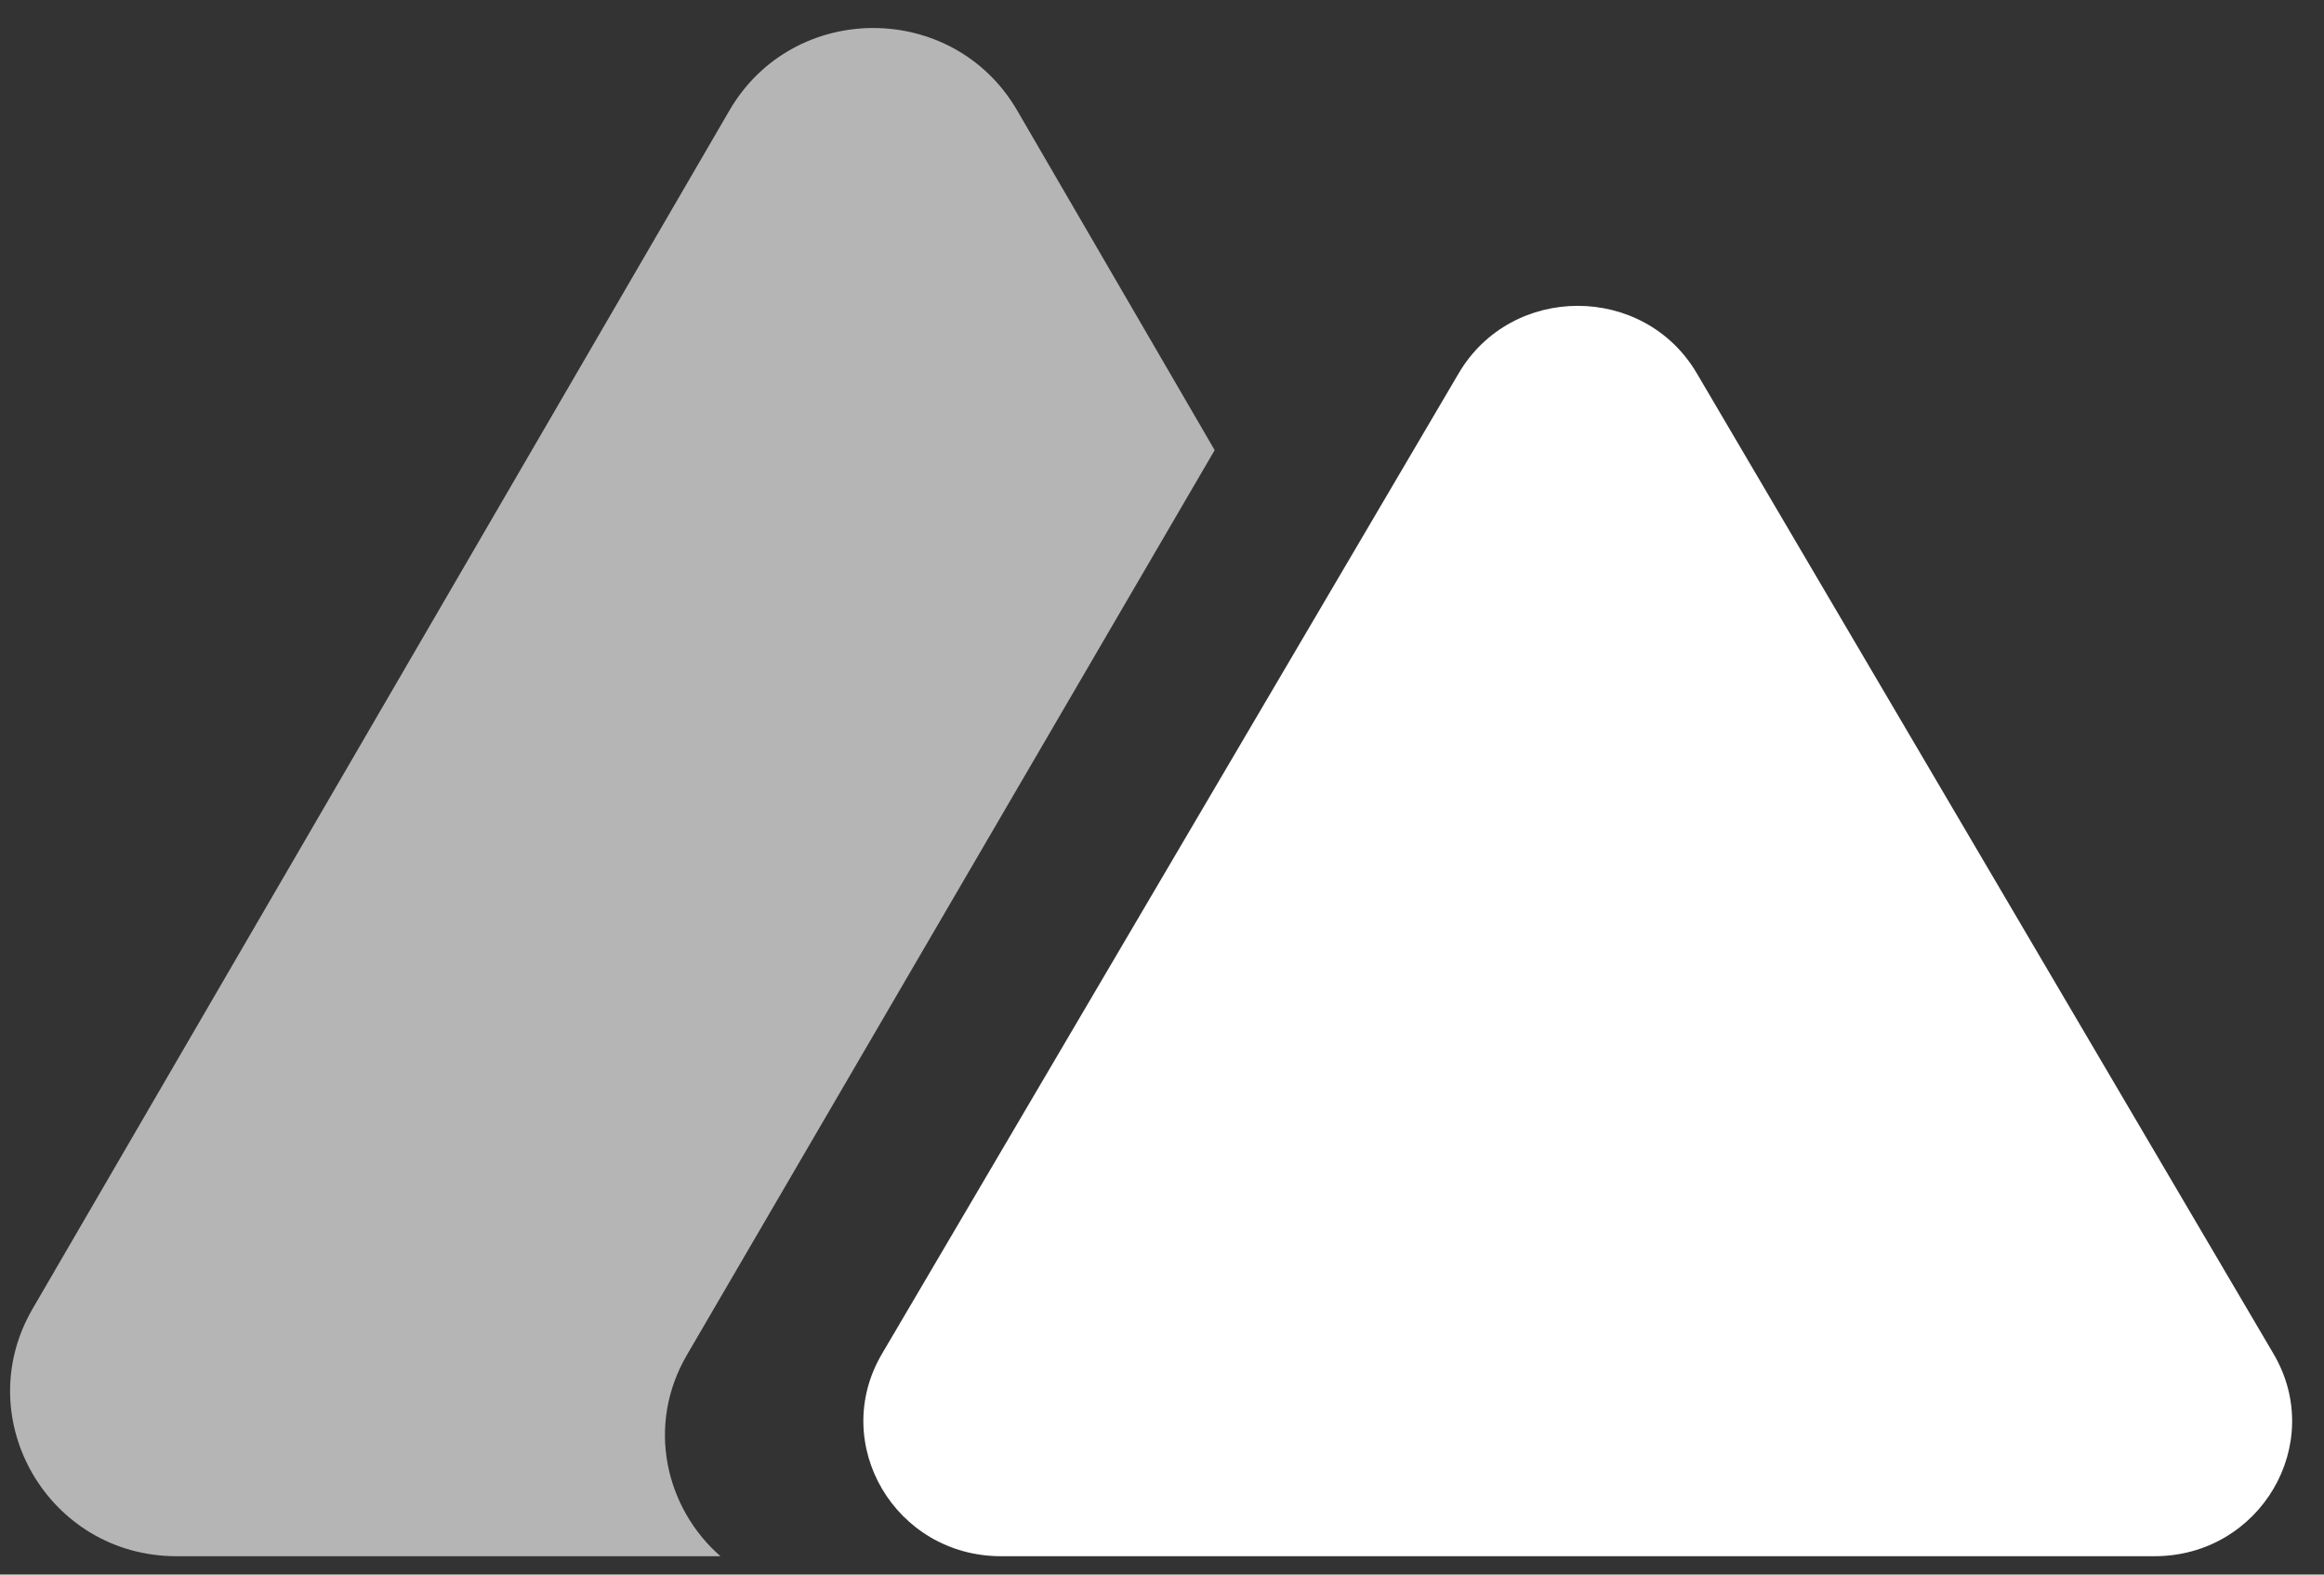
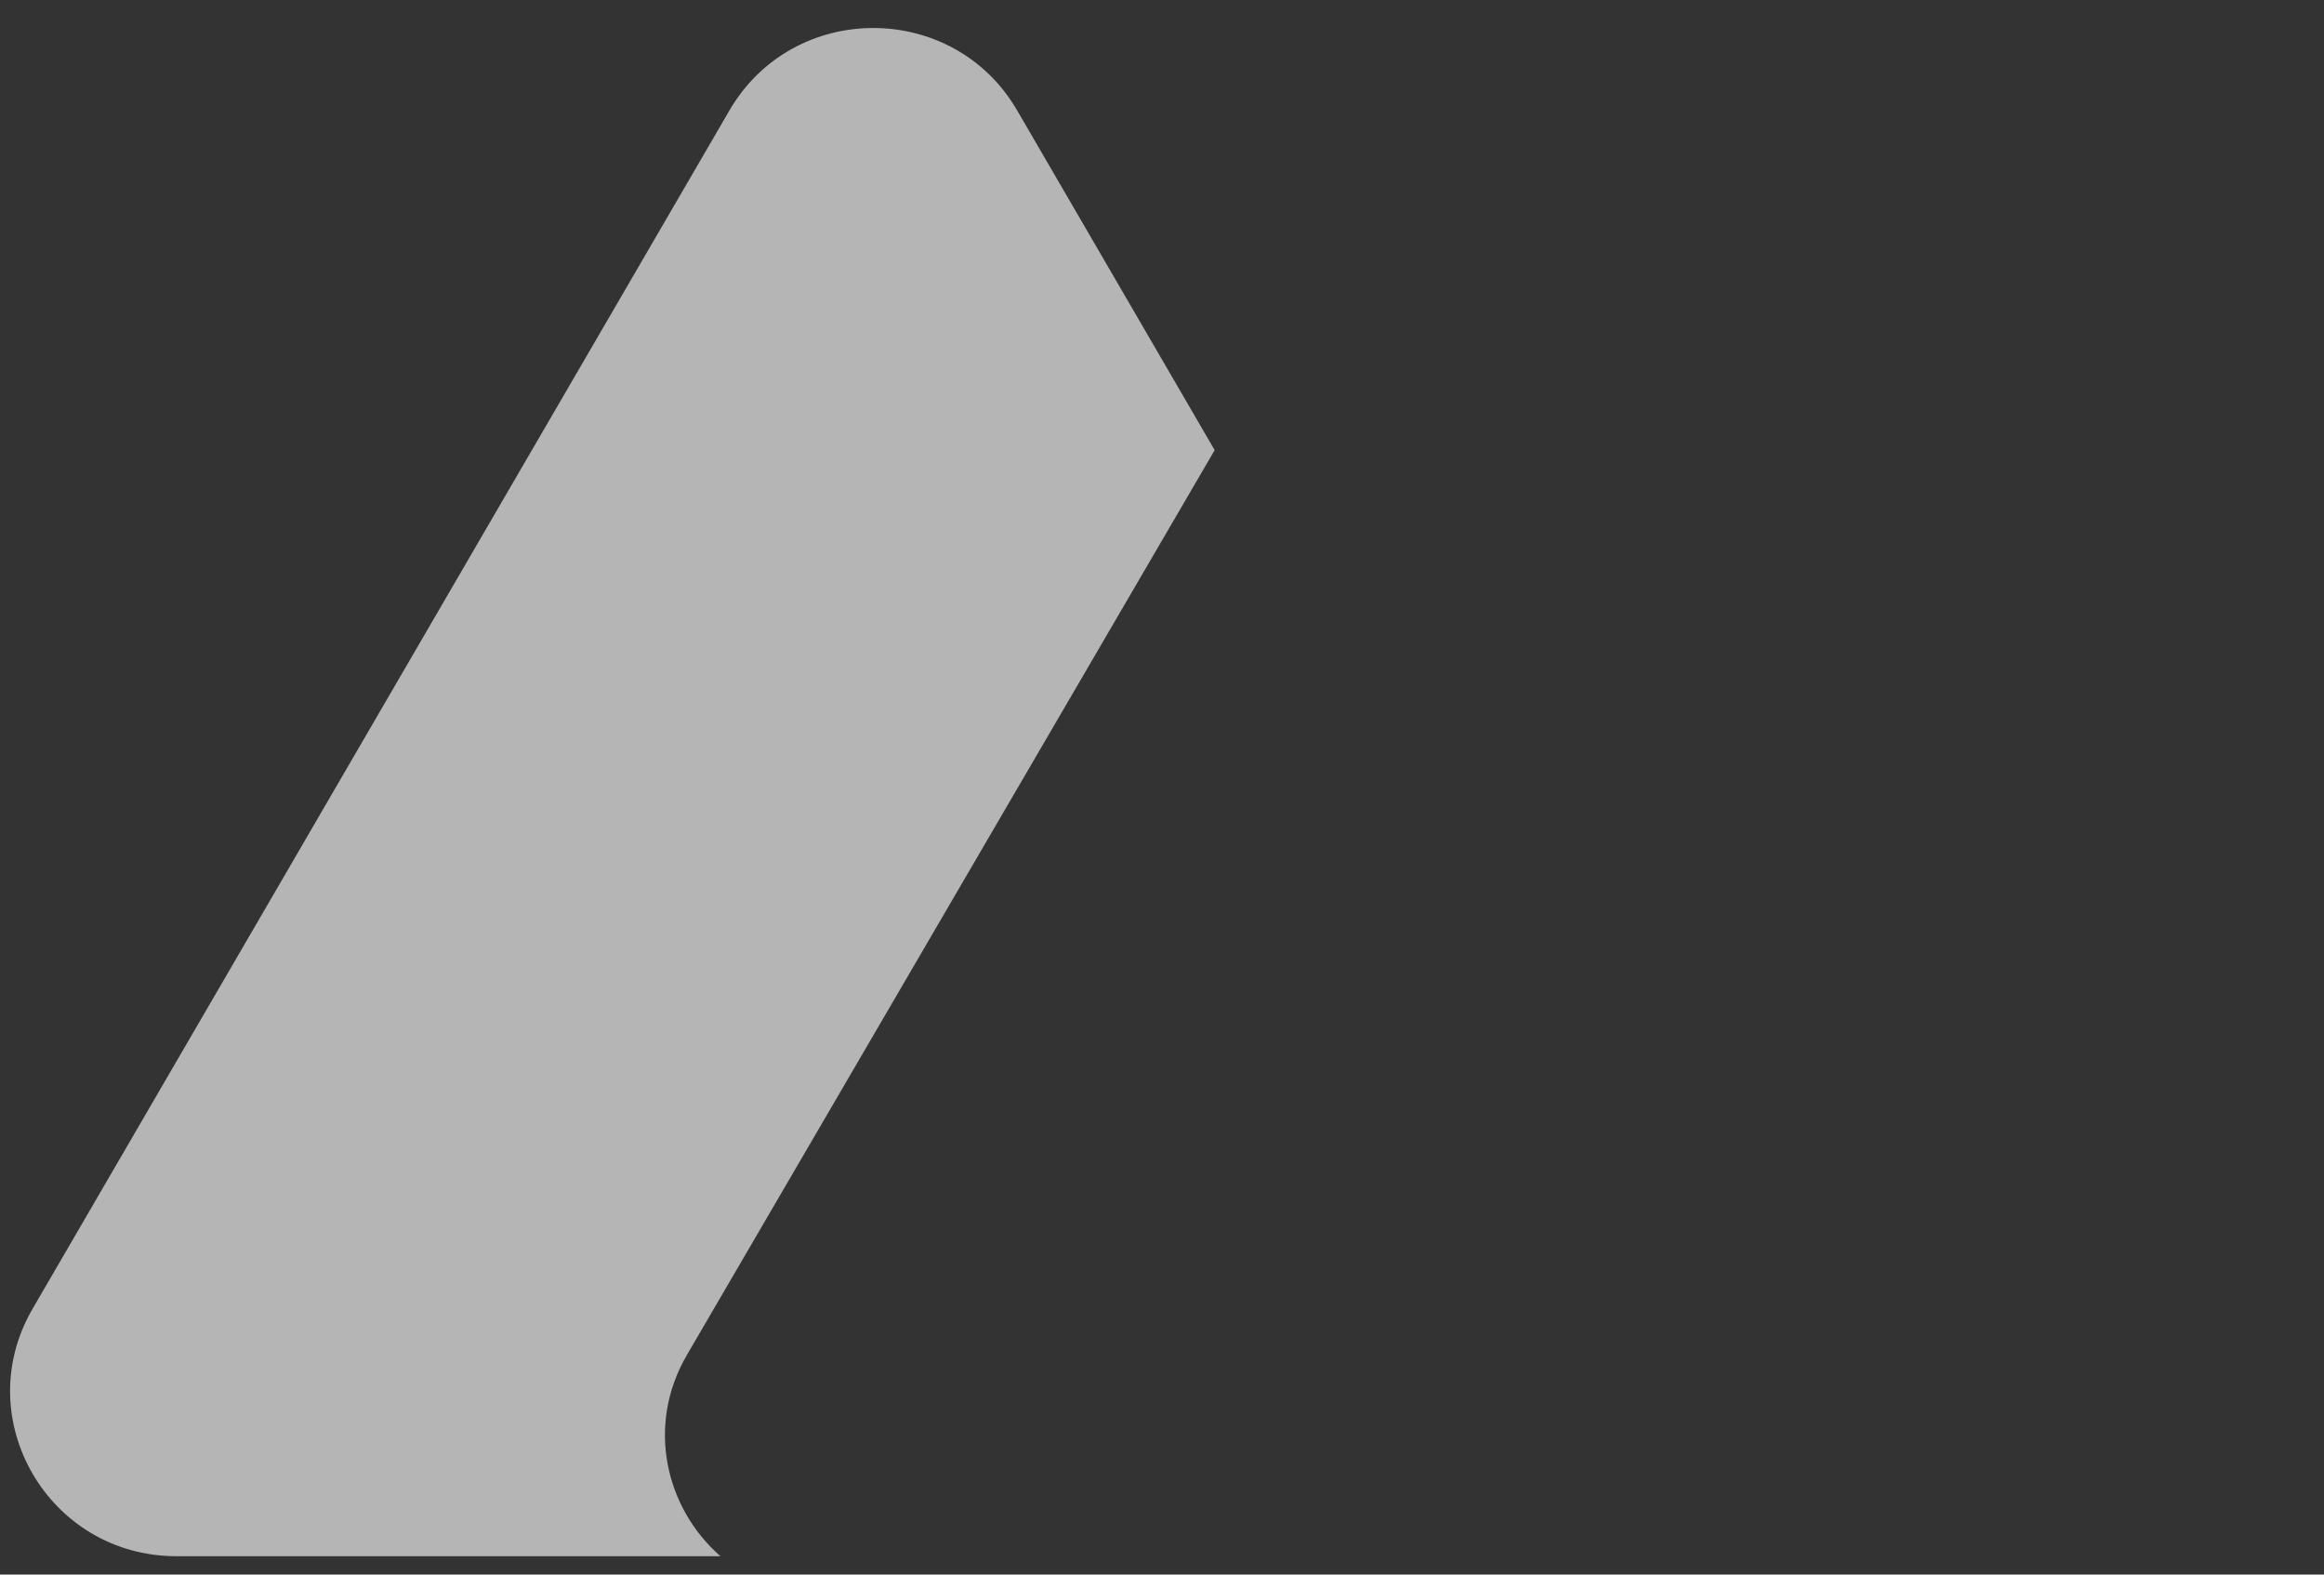
<svg xmlns="http://www.w3.org/2000/svg" width="62" height="42" viewBox="0 0 62 42" fill="none">
  <rect x="0" y="0" width="62" height="42" fill="#333333" stroke="none" />
  <path opacity="0.64" fill-rule="evenodd" clip-rule="evenodd" d="M27.136 2.946C25.43 0.014 21.166 0.014 19.46 2.946L0.869 34.911C-0.836 37.844 1.296 41.51 4.707 41.51H19.22C17.762 40.236 17.223 38.032 18.326 36.141L32.405 12.007L27.136 2.946Z" fill="white" />
-   <path d="M38.915 9.958C40.327 7.558 43.856 7.558 45.268 9.958L60.653 36.111C62.065 38.51 60.3 41.51 57.476 41.51H26.706C23.883 41.51 22.118 38.51 23.53 36.111L38.915 9.958H38.915Z" fill="white" />
</svg>